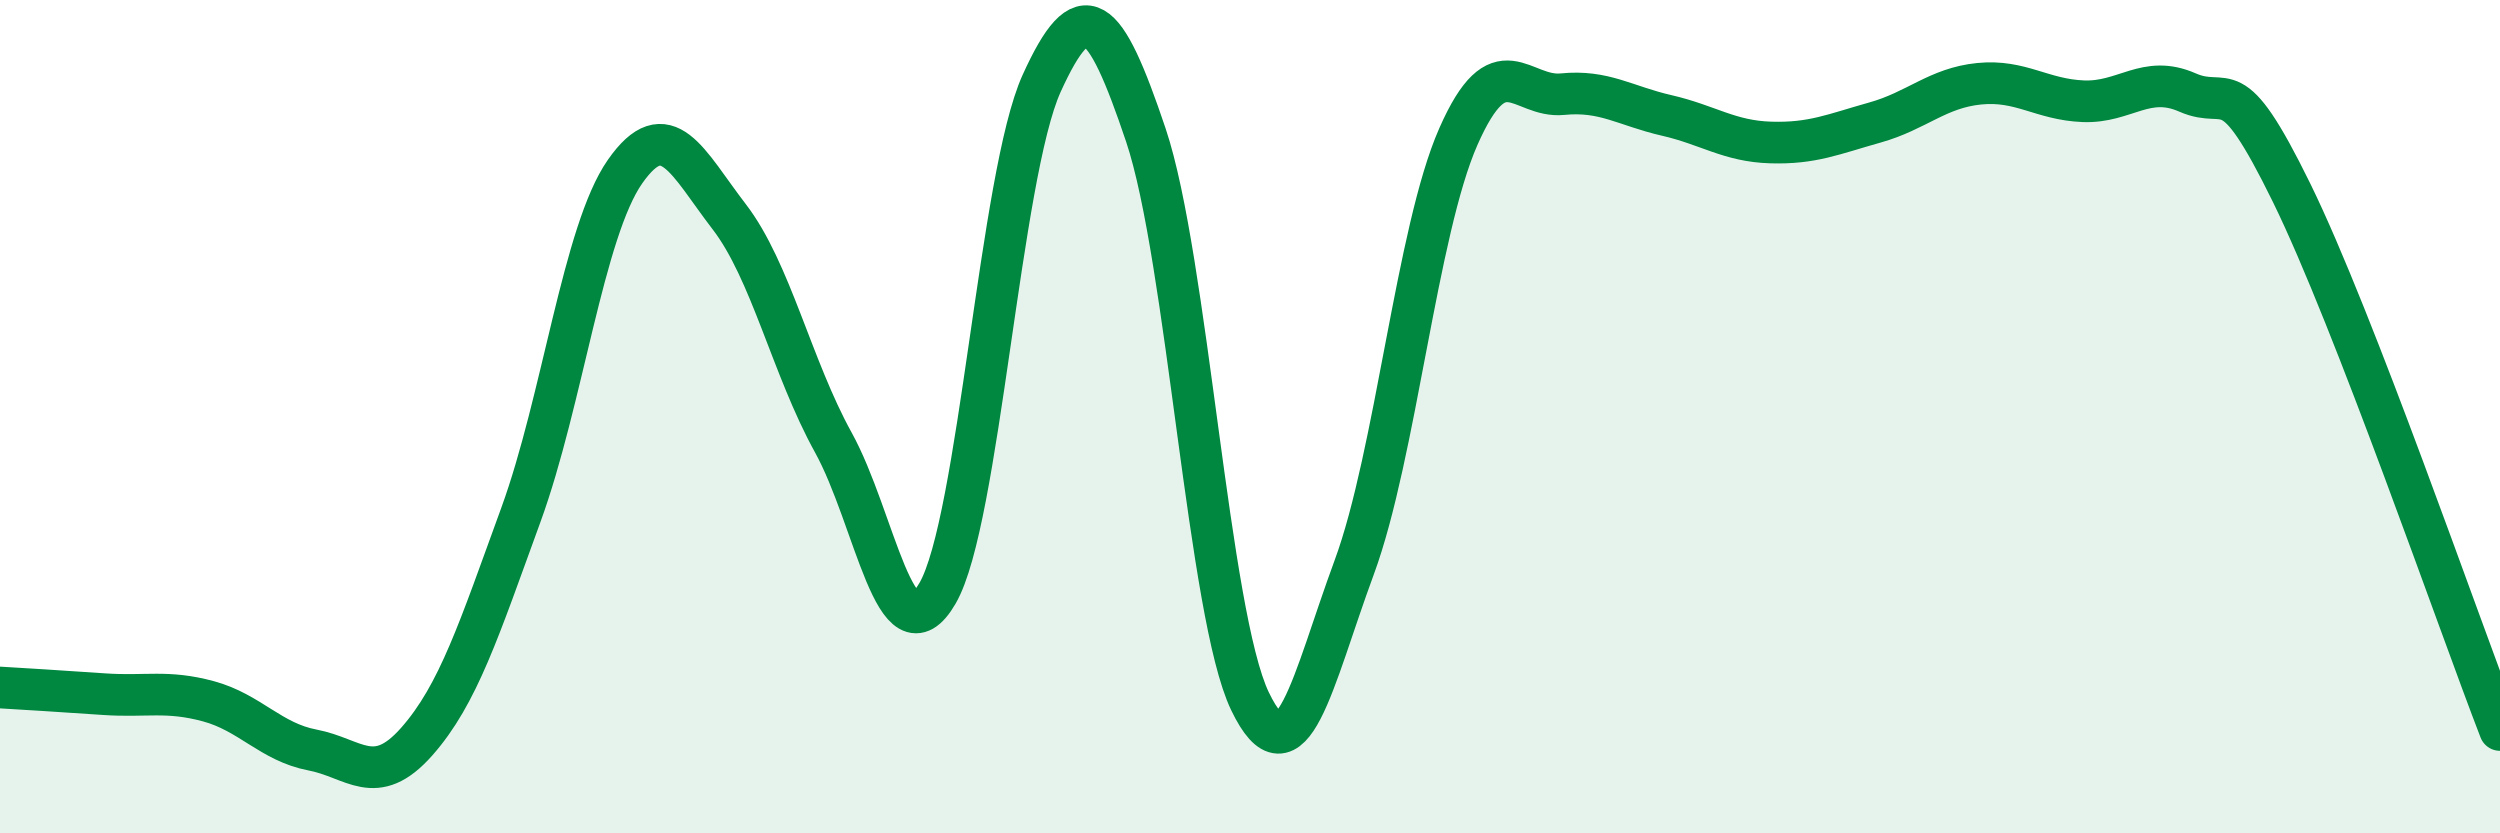
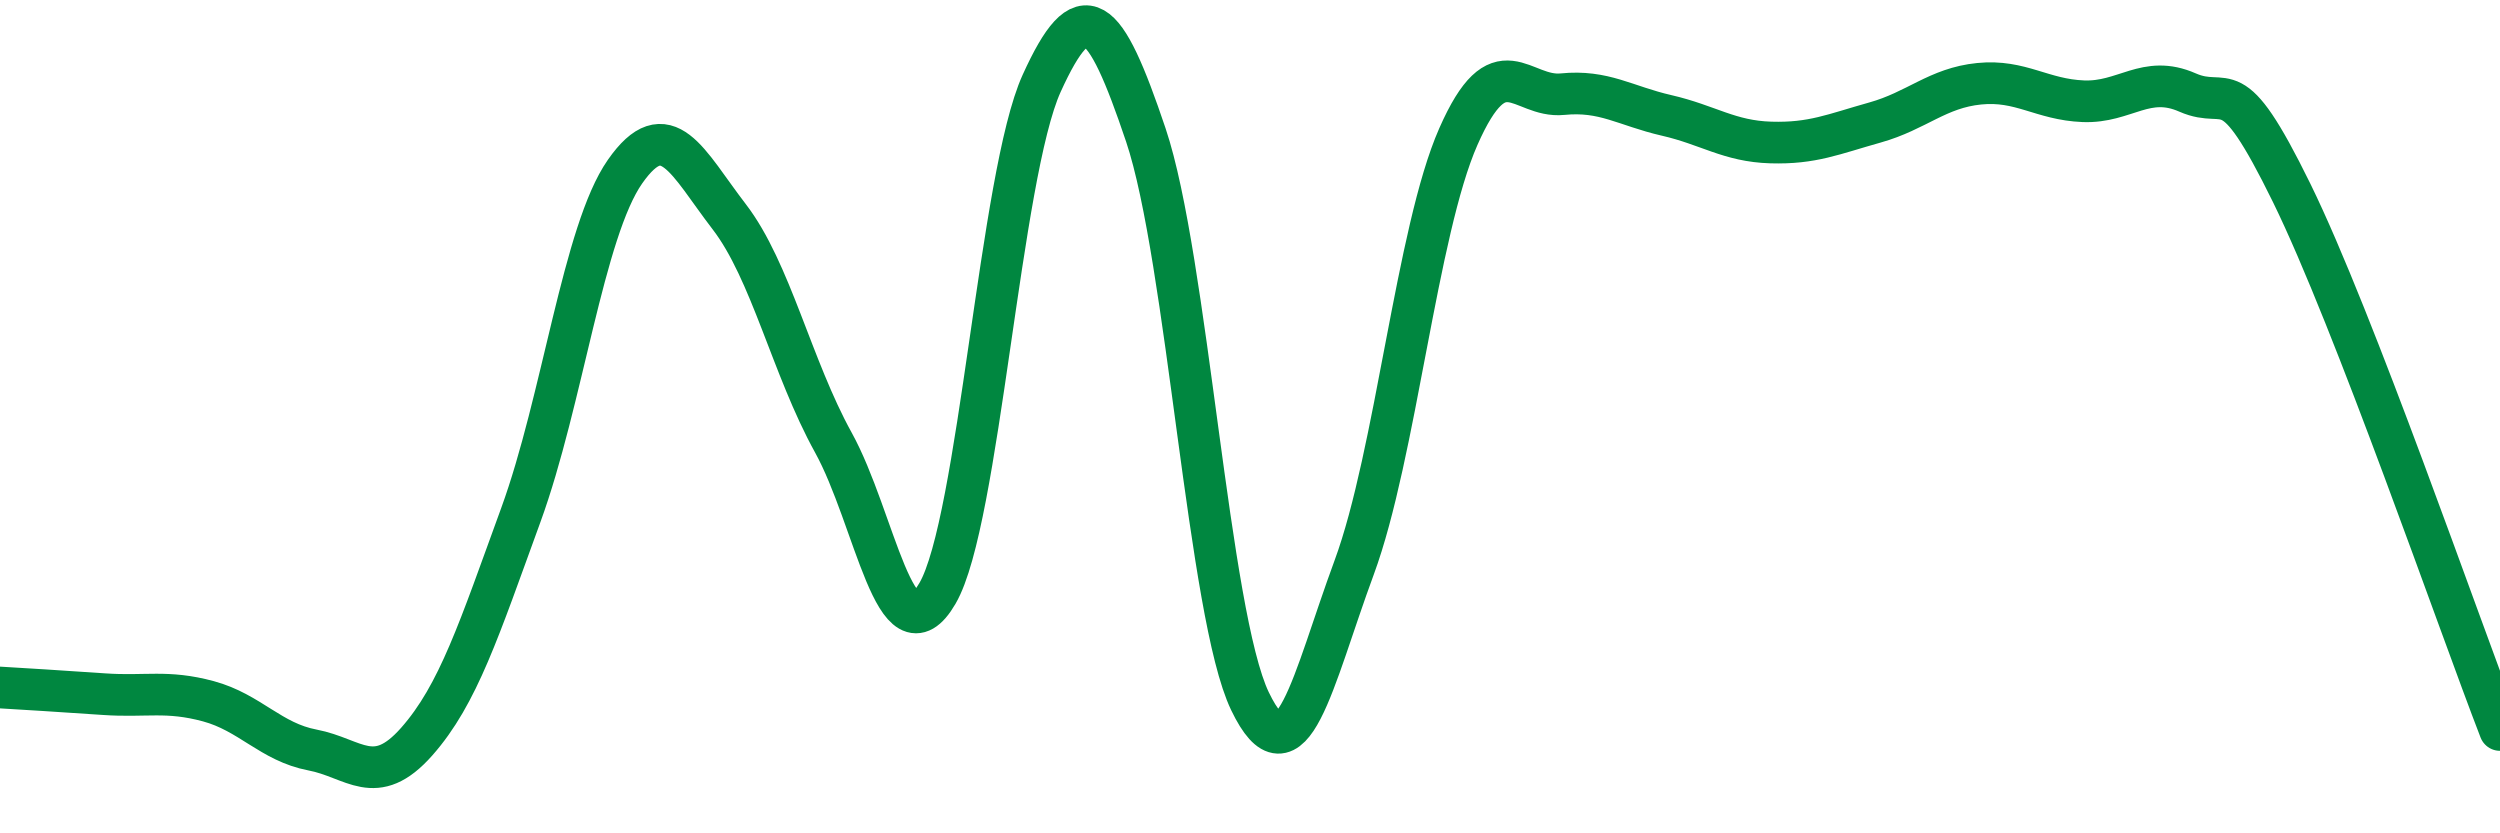
<svg xmlns="http://www.w3.org/2000/svg" width="60" height="20" viewBox="0 0 60 20">
-   <path d="M 0,16.5 C 0.5,16.53 1.5,16.59 2.5,16.66 C 3.5,16.73 4,16.56 5,16.83 C 6,17.1 6.5,17.81 7.5,18 C 8.5,18.19 9,18.93 10,17.8 C 11,16.67 11.5,15.1 12.5,12.36 C 13.5,9.62 14,5.55 15,4.12 C 16,2.69 16.5,3.9 17.5,5.2 C 18.5,6.5 19,8.81 20,10.62 C 21,12.43 21.5,15.96 22.5,14.24 C 23.5,12.52 24,4.2 25,2 C 26,-0.2 26.5,0.27 27.5,3.24 C 28.5,6.21 29,14.75 30,16.83 C 31,18.91 31.5,16.33 32.5,13.62 C 33.5,10.91 34,5.55 35,3.28 C 36,1.01 36.5,2.36 37.5,2.26 C 38.5,2.16 39,2.54 40,2.77 C 41,3 41.5,3.39 42.5,3.42 C 43.5,3.45 44,3.22 45,2.94 C 46,2.66 46.5,2.11 47.5,2.01 C 48.5,1.91 49,2.39 50,2.43 C 51,2.47 51.5,1.78 52.5,2.22 C 53.5,2.66 53.5,1.57 55,4.63 C 56.5,7.69 59,14.94 60,17.52L60 20L0 20Z" fill="#008740" opacity="0.1" stroke-linecap="round" stroke-linejoin="round" />
  <path d="M 0,16.5 C 0.5,16.53 1.5,16.59 2.5,16.66 C 3.5,16.73 4,16.56 5,16.83 C 6,17.1 6.5,17.81 7.5,18 C 8.5,18.19 9,18.93 10,17.8 C 11,16.67 11.5,15.1 12.5,12.36 C 13.5,9.62 14,5.55 15,4.12 C 16,2.69 16.5,3.9 17.5,5.2 C 18.5,6.5 19,8.81 20,10.62 C 21,12.43 21.5,15.96 22.5,14.24 C 23.5,12.52 24,4.2 25,2 C 26,-0.2 26.5,0.27 27.5,3.24 C 28.5,6.21 29,14.75 30,16.83 C 31,18.91 31.5,16.33 32.5,13.62 C 33.5,10.91 34,5.55 35,3.28 C 36,1.01 36.5,2.36 37.5,2.26 C 38.5,2.16 39,2.54 40,2.77 C 41,3 41.5,3.39 42.5,3.42 C 43.5,3.45 44,3.22 45,2.94 C 46,2.66 46.5,2.11 47.5,2.01 C 48.5,1.91 49,2.39 50,2.43 C 51,2.47 51.5,1.78 52.5,2.22 C 53.5,2.66 53.5,1.57 55,4.63 C 56.5,7.69 59,14.94 60,17.52" stroke="#008740" stroke-width="1" fill="none" stroke-linecap="round" stroke-linejoin="round" />
</svg>